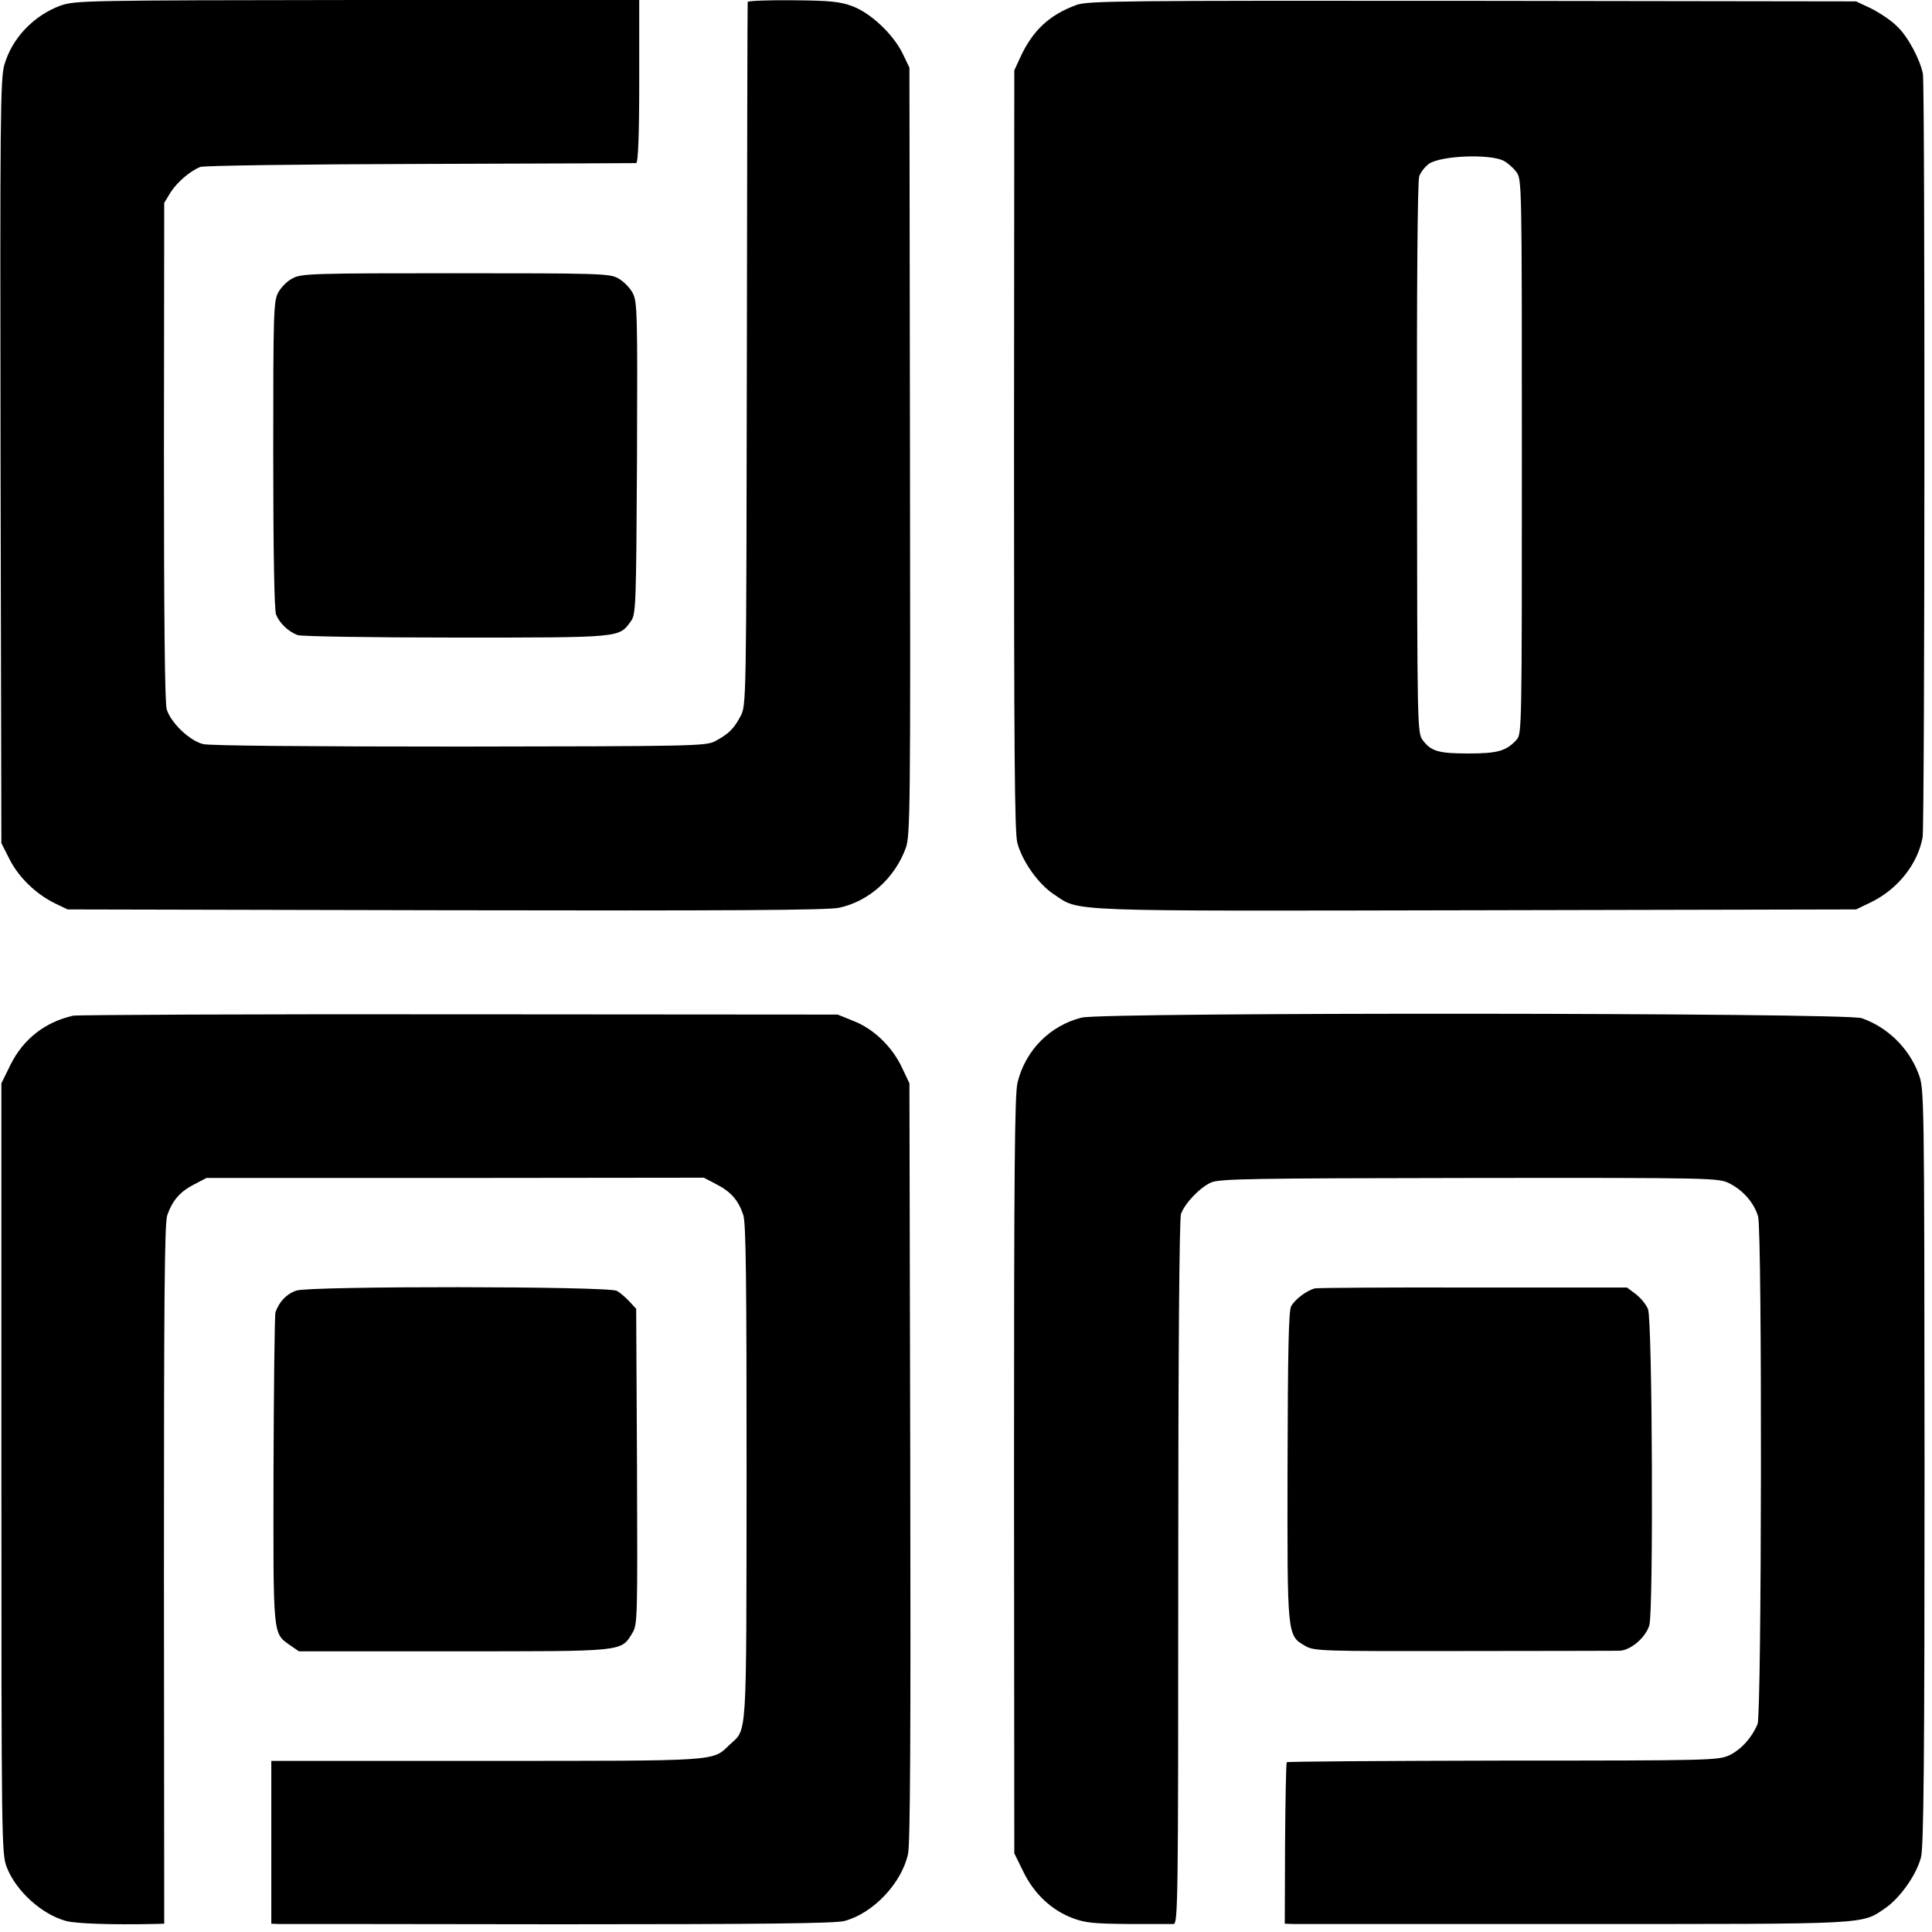
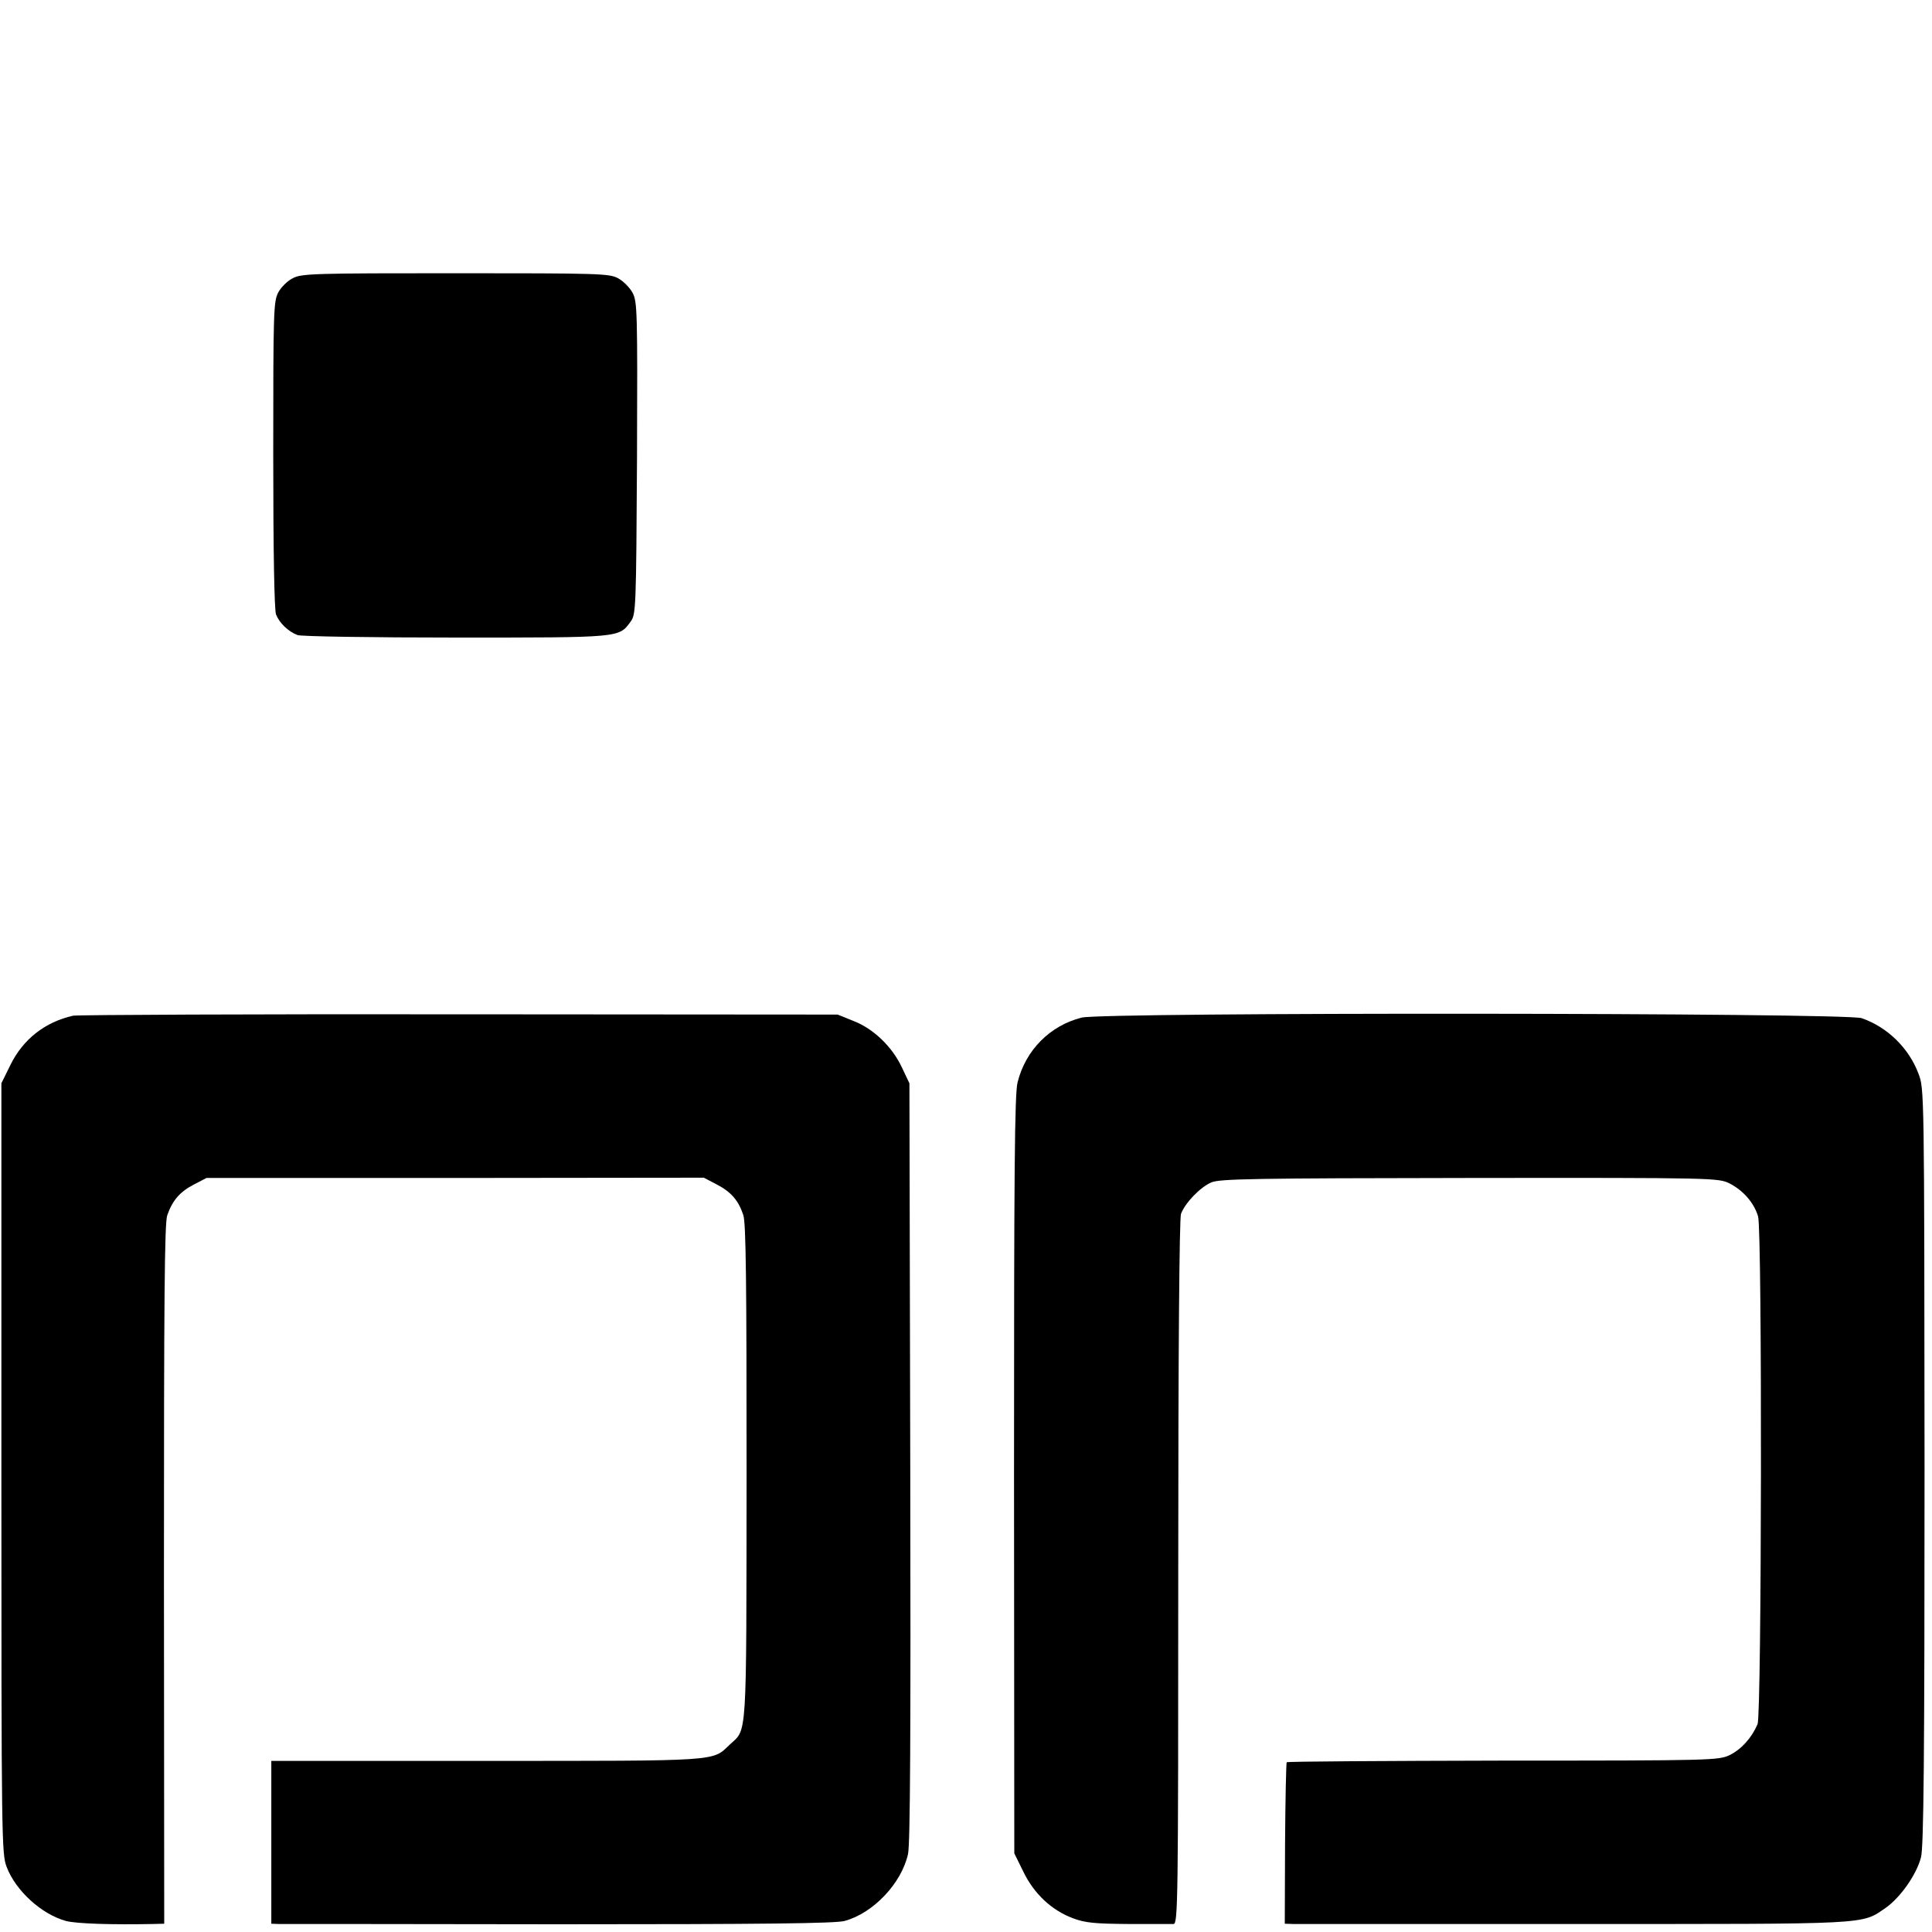
<svg xmlns="http://www.w3.org/2000/svg" version="1.0" width="700pt" height="700pt" viewBox="0 0 700 700" preserveAspectRatio="xMidYMid meet">
  <g transform="translate(0,700) scale(0.1,-0.1)" fill="#000000" stroke="none">
-     <path d="M220 6980 c-98 -36 -176 -118 -204 -214 -15 -50 -16 -196 -14 -1438 l3 -1383 30 -59 c33 -65 95 -125 164 -159 l46 -22 1370 -3 c1024 -2 1384 0 1425 9 108 23 202 107 242 217 16 44 17 147 15 1437 l-2 1390 -24 50 c-34 70 -114 146 -181 172 -46 17 -80 21 -217 22 -90 1 -164 -2 -164 -6 -1 -4 -2 -579 -3 -1278 -2 -1269 -2 -1270 -23 -1310 -24 -46 -44 -65 -93 -91 -33 -17 -84 -18 -925 -19 -541 0 -905 3 -929 9 -49 12 -117 77 -132 126 -7 23 -10 336 -10 935 l1 900 23 38 c24 37 69 76 107 92 11 5 369 10 795 11 426 1 780 3 785 3 7 1 11 99 11 296 l0 295 -1020 0 c-987 -1 -1023 -2 -1076 -20z" />
-     <path d="M3900 6982 c-98 -36 -158 -92 -203 -189 l-22 -48 -1 -1375 c0 -1093 2 -1385 12 -1424 18 -67 76 -149 132 -186 97 -64 12 -61 1528 -58 l1379 3 56 27 c95 47 167 137 185 234 8 45 9 2724 1 2767 -11 53 -55 136 -94 172 -21 21 -63 49 -93 64 l-55 26 -1390 2 c-1278 1 -1394 0 -1435 -15z m1547 -564 c14 -7 35 -25 47 -41 20 -27 20 -35 20 -1032 0 -982 0 -1004 -19 -1025 -37 -41 -69 -50 -174 -50 -109 0 -136 8 -166 48 -20 27 -20 44 -21 1021 -1 623 2 1004 8 1022 5 15 22 36 36 46 44 29 217 36 269 11z" />
    <path d="M1061 5992 c-19 -9 -43 -33 -53 -52 -17 -32 -18 -71 -18 -587 0 -357 4 -561 10 -579 12 -31 44 -62 78 -75 13 -5 271 -9 574 -9 600 0 590 -1 633 58 19 26 20 45 23 592 2 533 1 567 -16 599 -10 19 -34 43 -53 53 -31 17 -70 18 -589 18 -509 0 -558 -1 -589 -18z" />
    <path d="M265 3320 c-102 -23 -181 -85 -227 -178 l-33 -67 0 -1395 c0 -1348 1 -1397 19 -1444 33 -87 127 -172 215 -196 37 -10 166 -14 316 -11 l40 1 -1 1265 c0 999 2 1273 12 1302 19 54 46 85 96 111 l46 24 901 0 901 1 46 -24 c52 -27 79 -57 97 -111 10 -27 12 -250 12 -934 -1 -988 3 -925 -62 -986 -63 -60 -30 -58 -881 -58 l-779 0 0 -295 0 -295 26 -1 c14 0 471 0 1016 -1 745 0 1001 3 1035 12 104 28 207 137 230 243 8 37 10 436 8 1422 l-3 1370 -27 57 c-35 75 -103 141 -176 169 l-57 23 -1370 1 c-753 1 -1383 -2 -1400 -5z" />
    <path d="M3919 3313 c-115 -29 -203 -118 -232 -234 -11 -40 -13 -330 -13 -1423 l1 -1371 33 -67 c39 -80 102 -139 179 -168 45 -17 79 -20 201 -21 81 0 155 0 164 0 16 1 17 79 17 1274 0 799 4 1283 10 1299 15 40 70 97 110 114 31 13 154 15 936 16 894 1 901 0 942 -20 50 -26 89 -71 103 -120 15 -56 13 -1803 -2 -1839 -22 -51 -59 -91 -101 -112 -41 -19 -60 -20 -821 -20 -429 -1 -782 -3 -784 -6 -2 -2 -5 -135 -6 -295 l-1 -290 30 -1 c17 0 476 0 1020 0 1084 0 1037 -3 1128 59 52 37 110 118 127 182 10 35 13 357 13 1415 -1 1368 -1 1370 -22 1425 -35 93 -113 169 -206 201 -59 20 -2748 22 -2826 2z" />
-     <path d="M1074 2324 c-36 -12 -63 -41 -76 -79 -3 -11 -6 -269 -7 -573 -1 -608 -3 -588 60 -633 l32 -22 561 0 c623 0 605 -2 647 66 19 31 19 50 17 604 l-3 571 -25 27 c-14 15 -34 32 -45 38 -30 17 -1111 18 -1161 1z" />
-     <path d="M4765 2332 c-28 -6 -73 -39 -87 -65 -9 -17 -12 -163 -13 -581 -1 -620 -2 -611 65 -650 31 -18 61 -19 569 -18 295 0 550 1 568 1 41 1 96 48 109 93 15 52 11 1108 -5 1145 -7 17 -27 41 -44 54 l-32 24 -555 0 c-305 1 -564 -1 -575 -3z" />
  </g>
</svg>